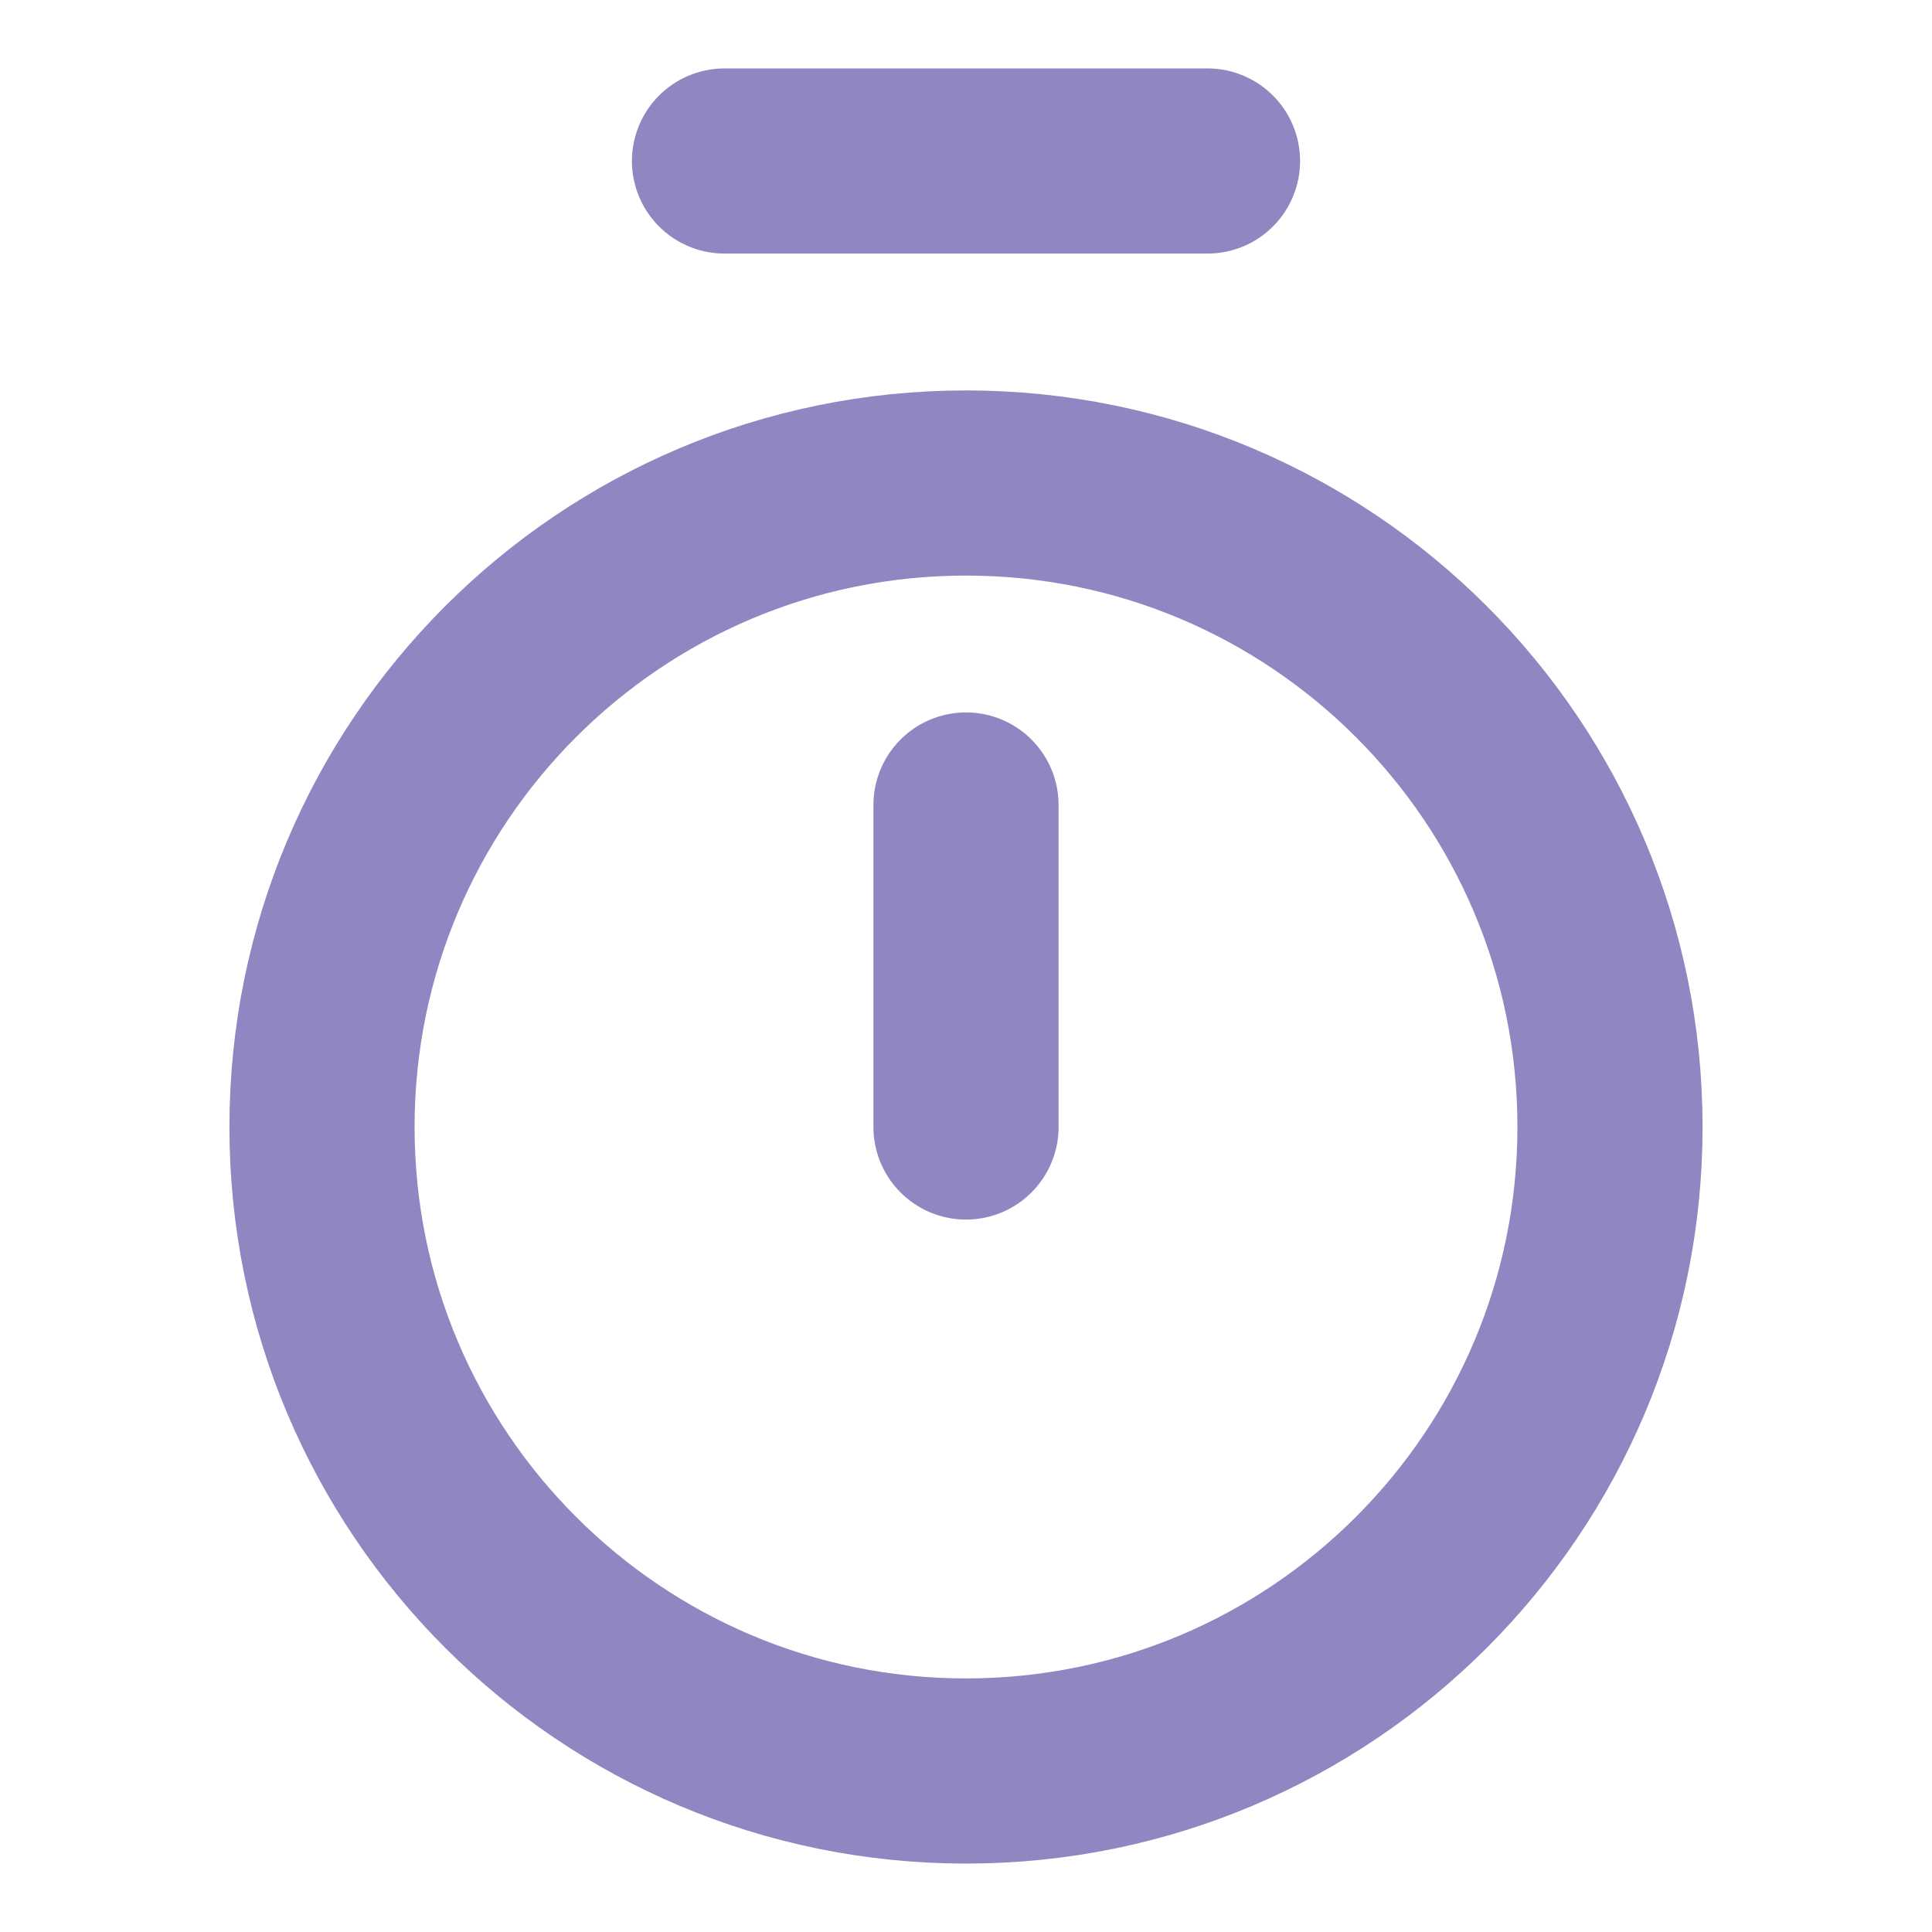
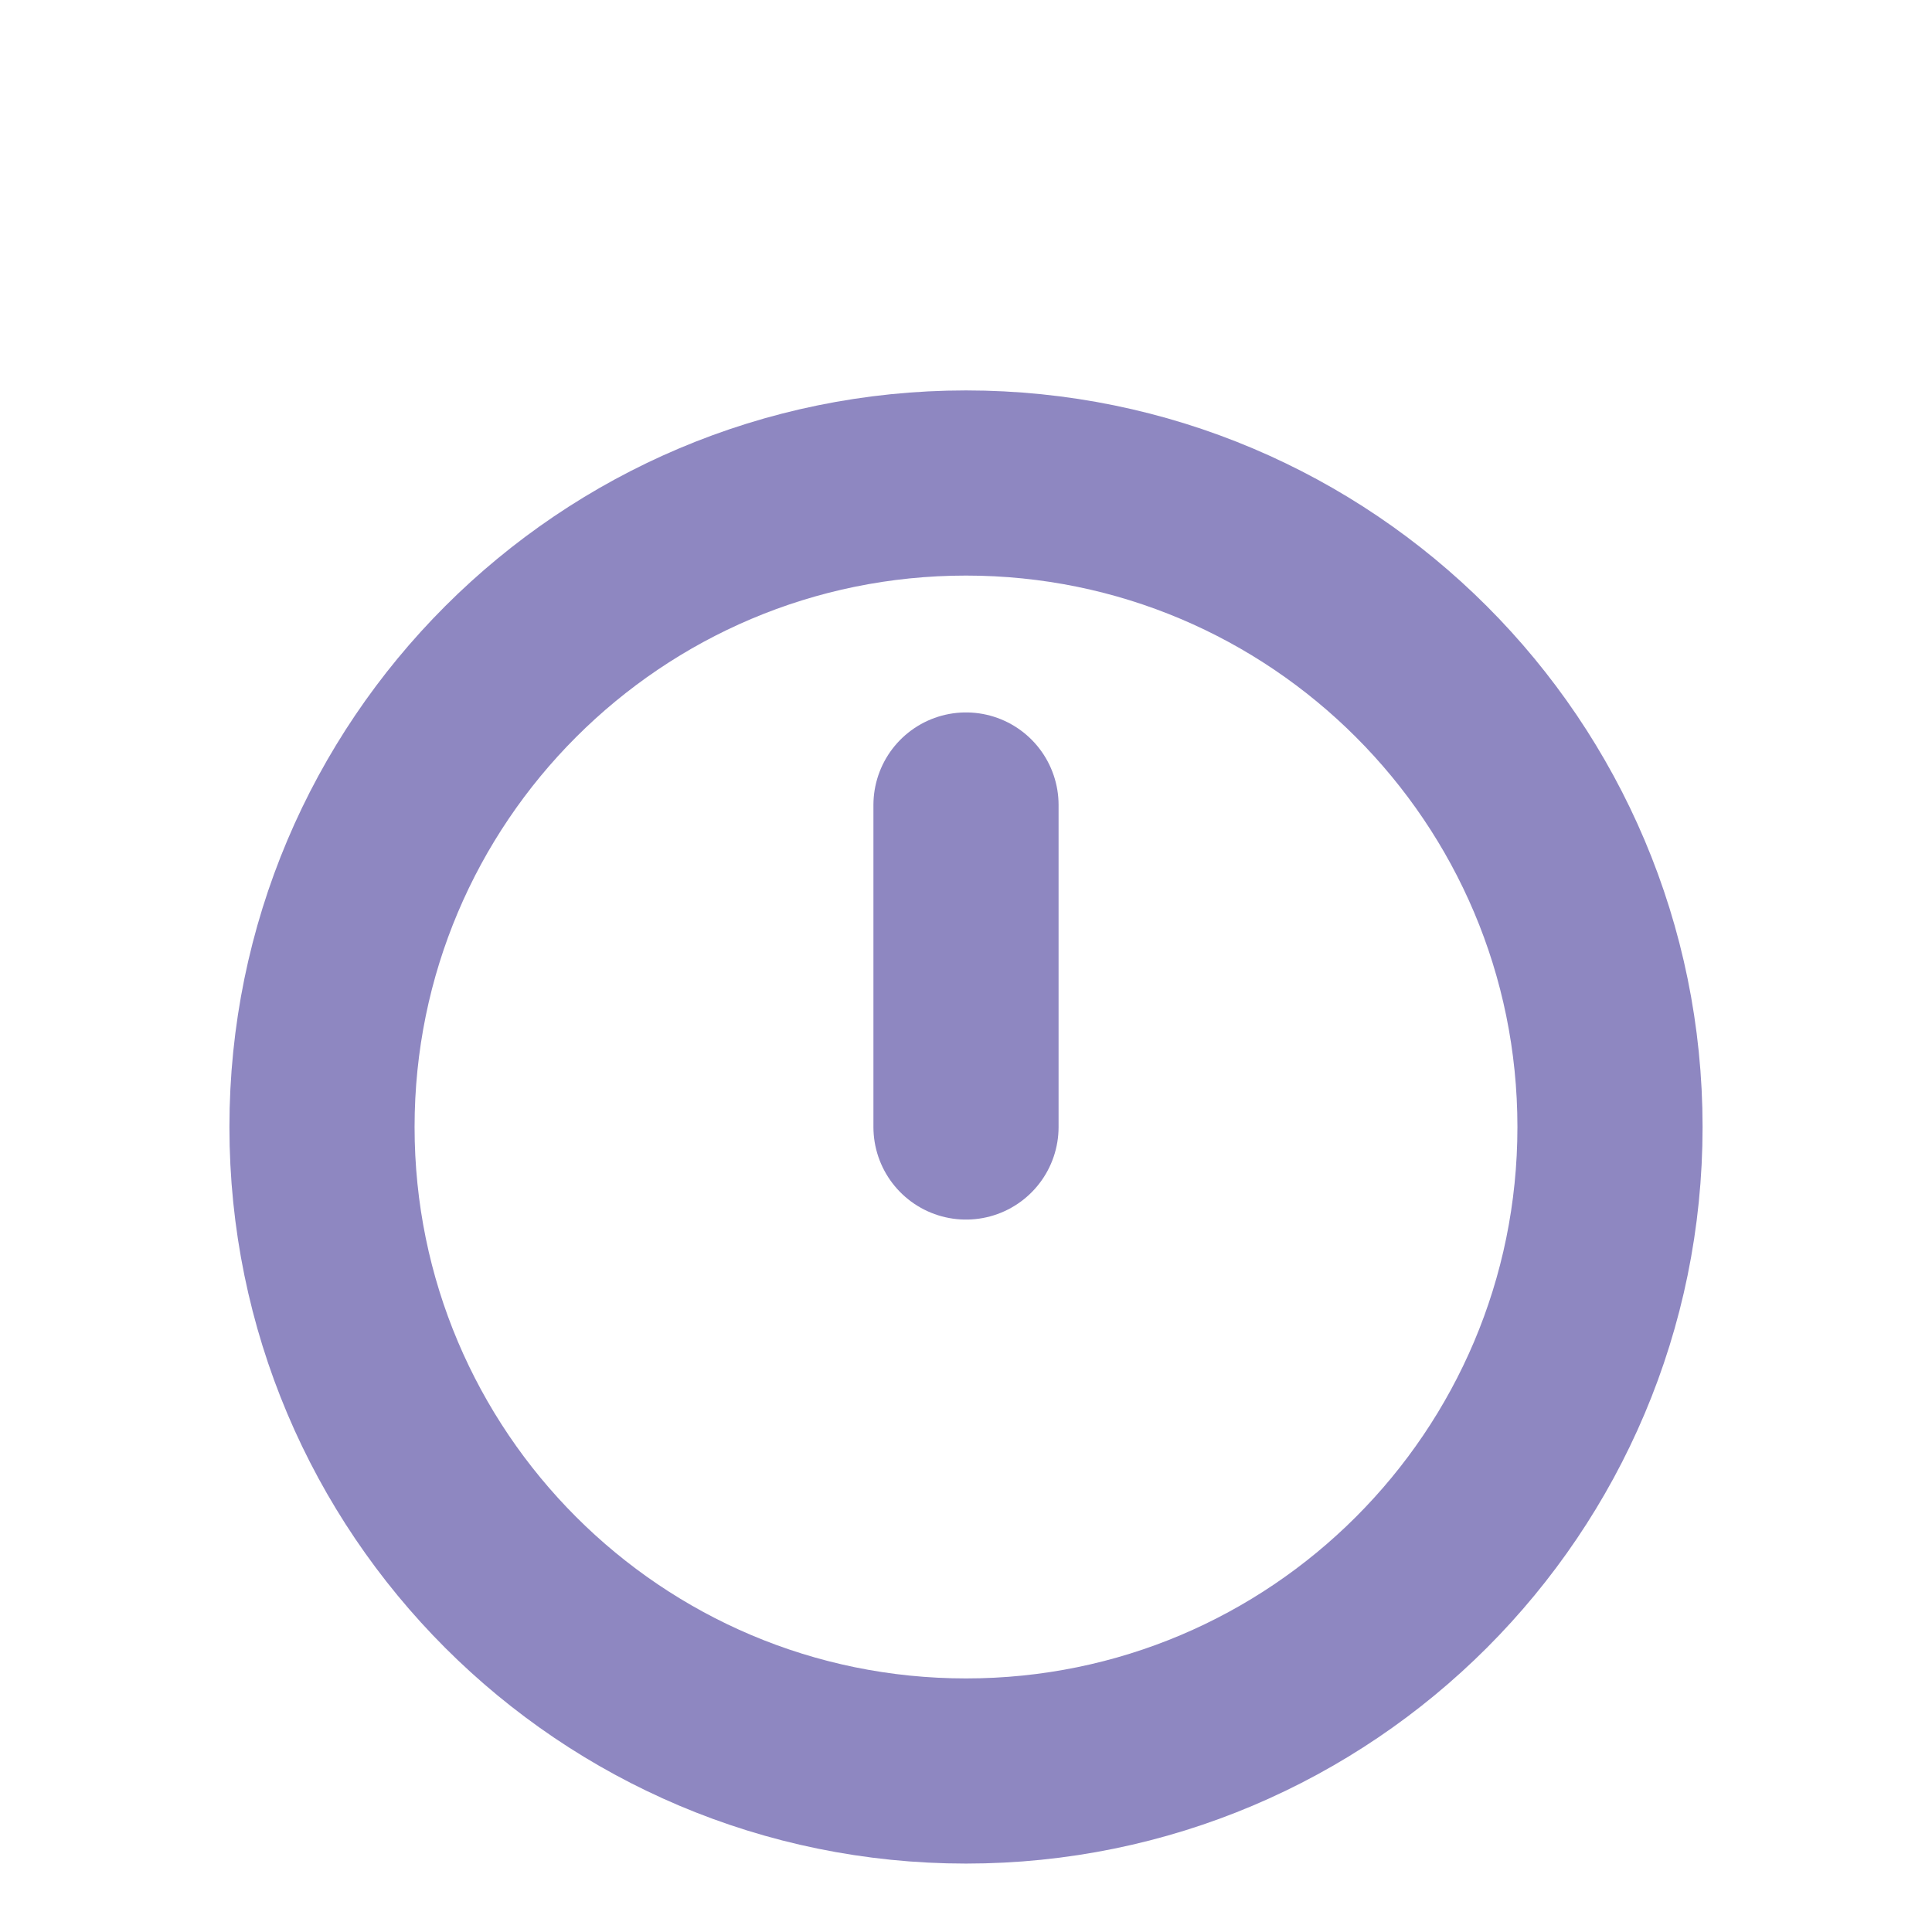
<svg xmlns="http://www.w3.org/2000/svg" width="30px" height="30px" stroke-width="2.3" viewBox="0 0 24 24" fill="none" color="rgb(142, 135, 193)">
-   <path d="M9 2L15 2" stroke="rgb(142, 135, 193)" stroke-width="2.3" stroke-linecap="round" stroke-linejoin="round" />
  <path d="M12 10L12 14" stroke="rgb(142, 135, 193)" stroke-width="2.3" stroke-linecap="round" stroke-linejoin="round" />
  <path d="M12 22C16.418 22 20 18.418 20 14C20 9.582 16.418 6 12 6C7.582 6 4 9.582 4 14C4 18.418 7.582 22 12 22Z" stroke="rgb(142, 135, 193)" stroke-width="2.3" stroke-linecap="round" stroke-linejoin="round" />
</svg>